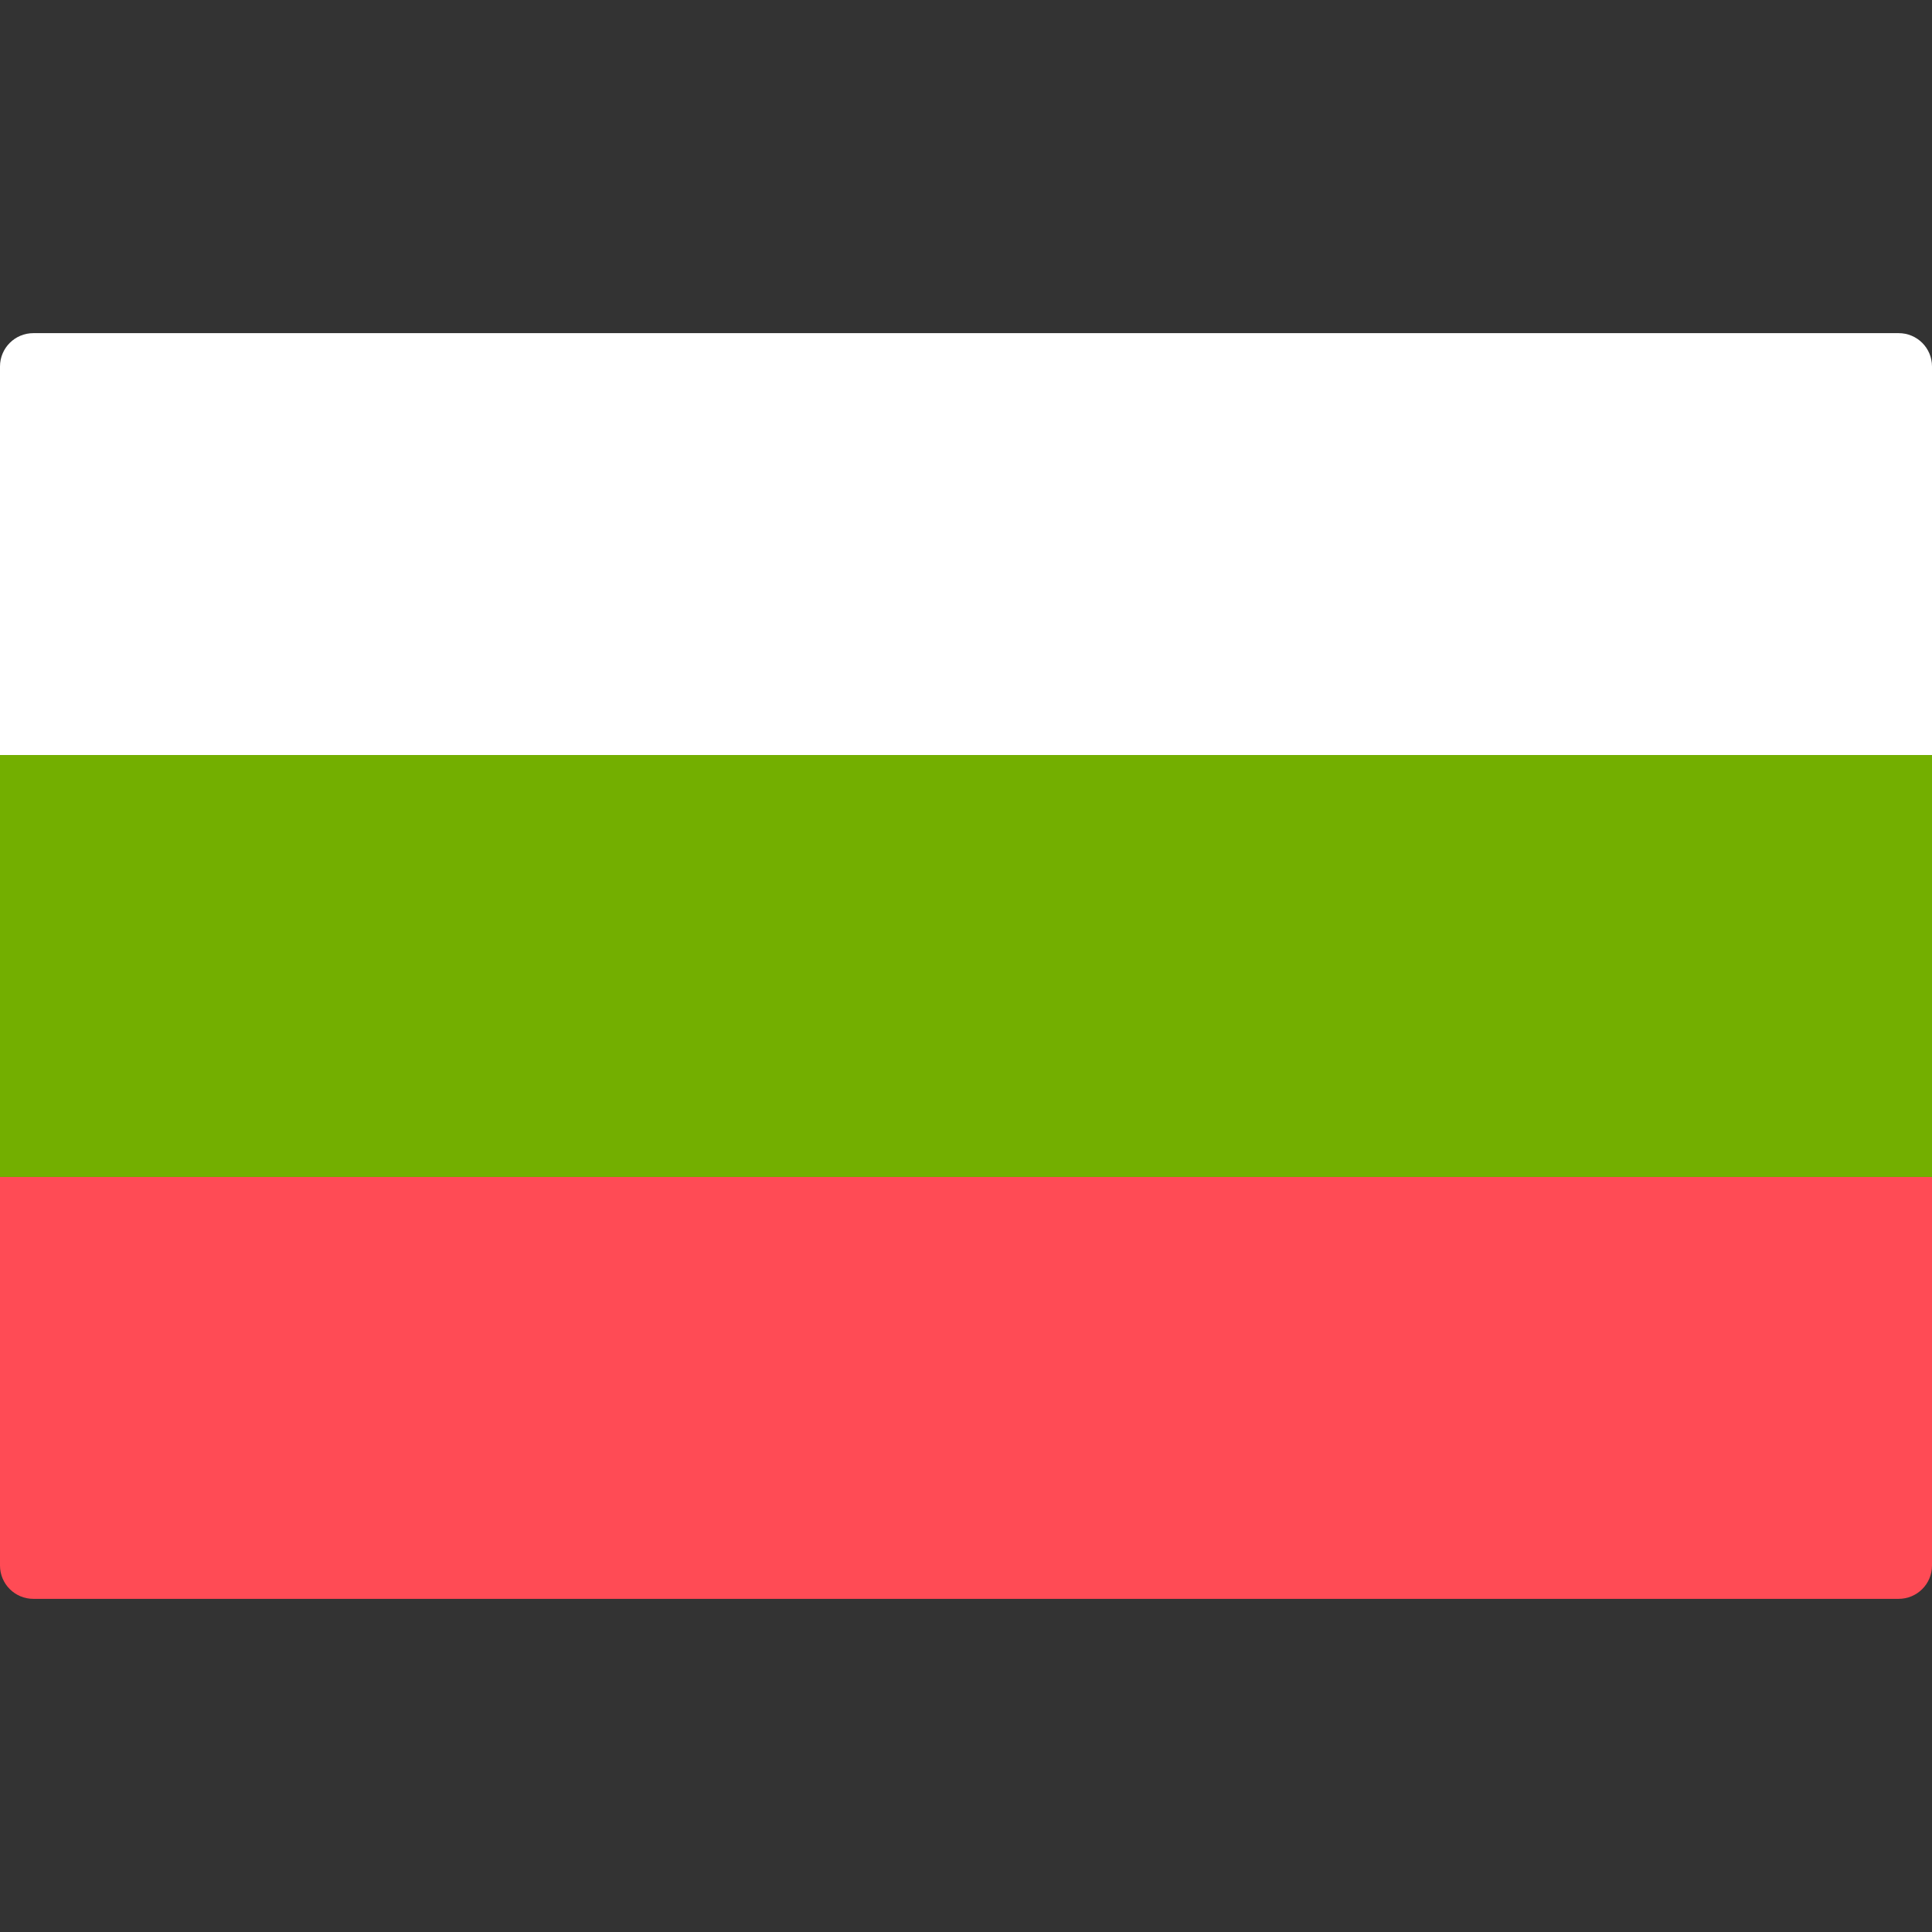
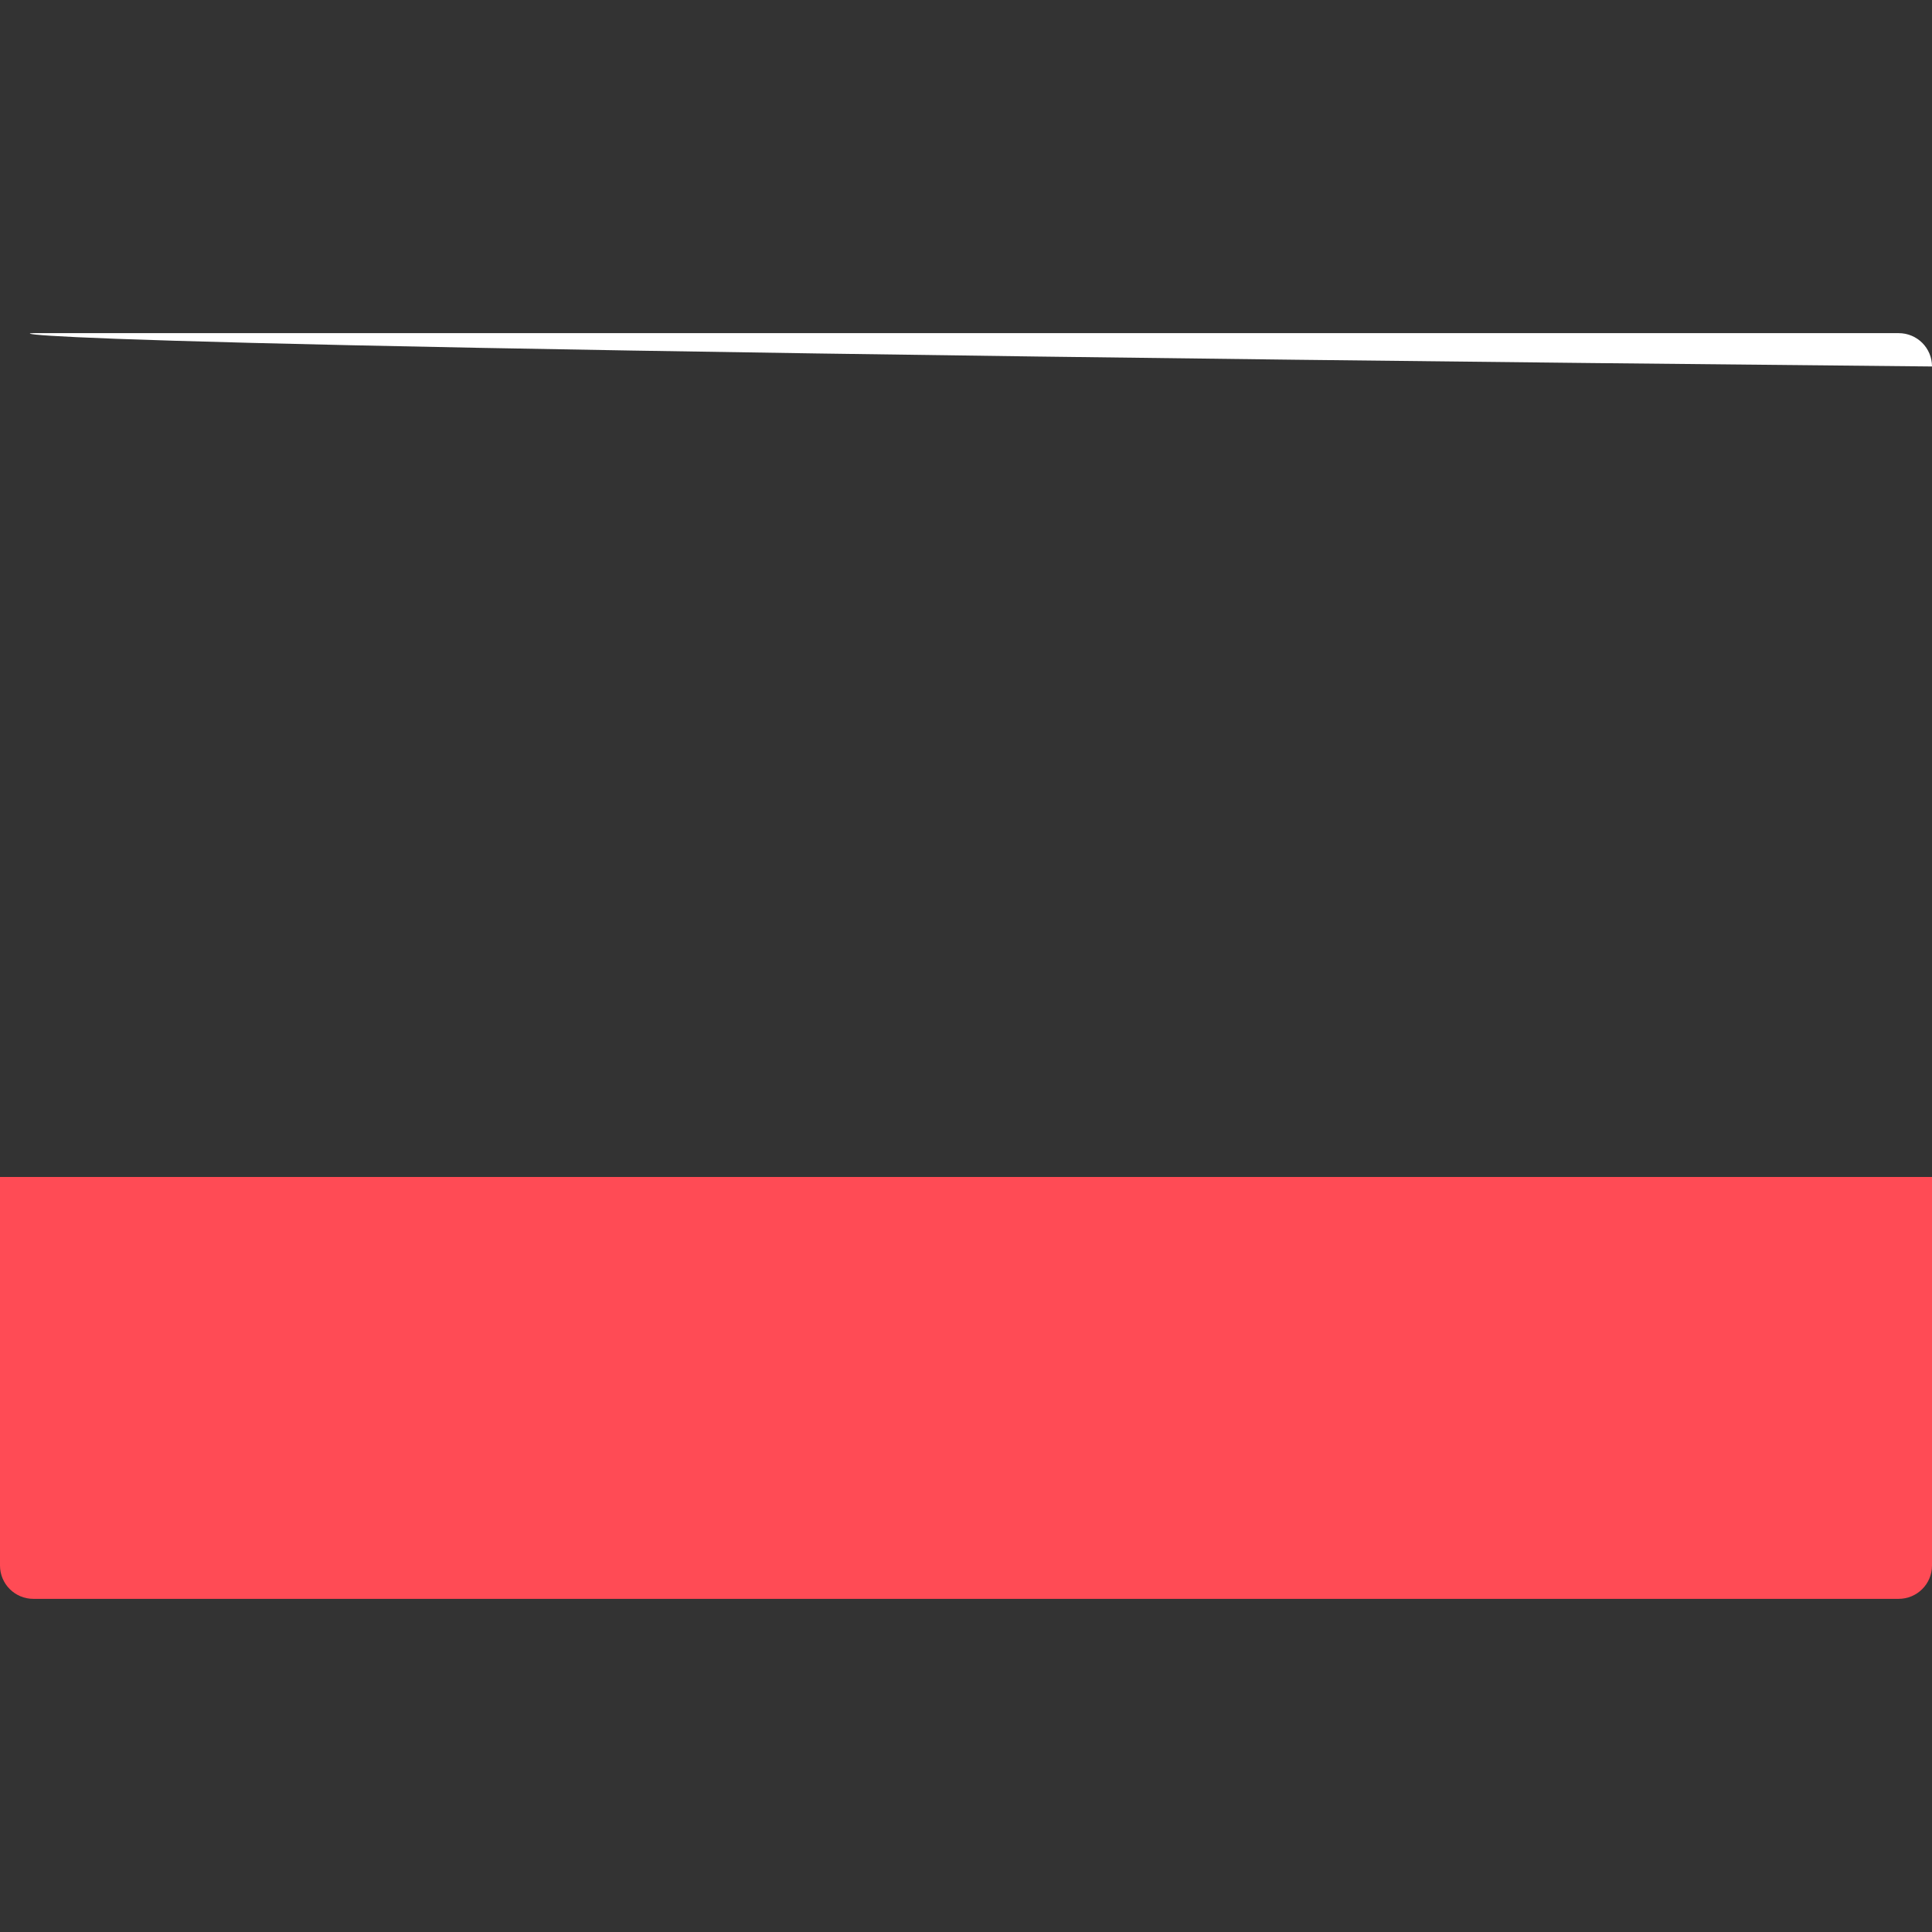
<svg xmlns="http://www.w3.org/2000/svg" width="16" height="16" viewBox="0 0 16 16" fill="none">
  <rect x="0" y="0" width="16" height="16" fill="#333333" stroke="none" />
  <path d="M0 9.747H16V12.965C16 13.118 15.876 13.241 15.724 13.241H0.276C0.124 13.241 0 13.118 0 12.965V9.747Z" fill="#FF4B55" />
-   <path d="M0.276 2.759H15.724C15.877 2.759 16 2.882 16 3.035V6.253H0V3.035C0 2.882 0.124 2.759 0.276 2.759Z" fill="white" />
-   <path d="M16 6.253H0V9.747H16V6.253Z" fill="#73AF00" />
+   <path d="M0.276 2.759H15.724C15.877 2.759 16 2.882 16 3.035V6.253V3.035C0 2.882 0.124 2.759 0.276 2.759Z" fill="white" />
</svg>